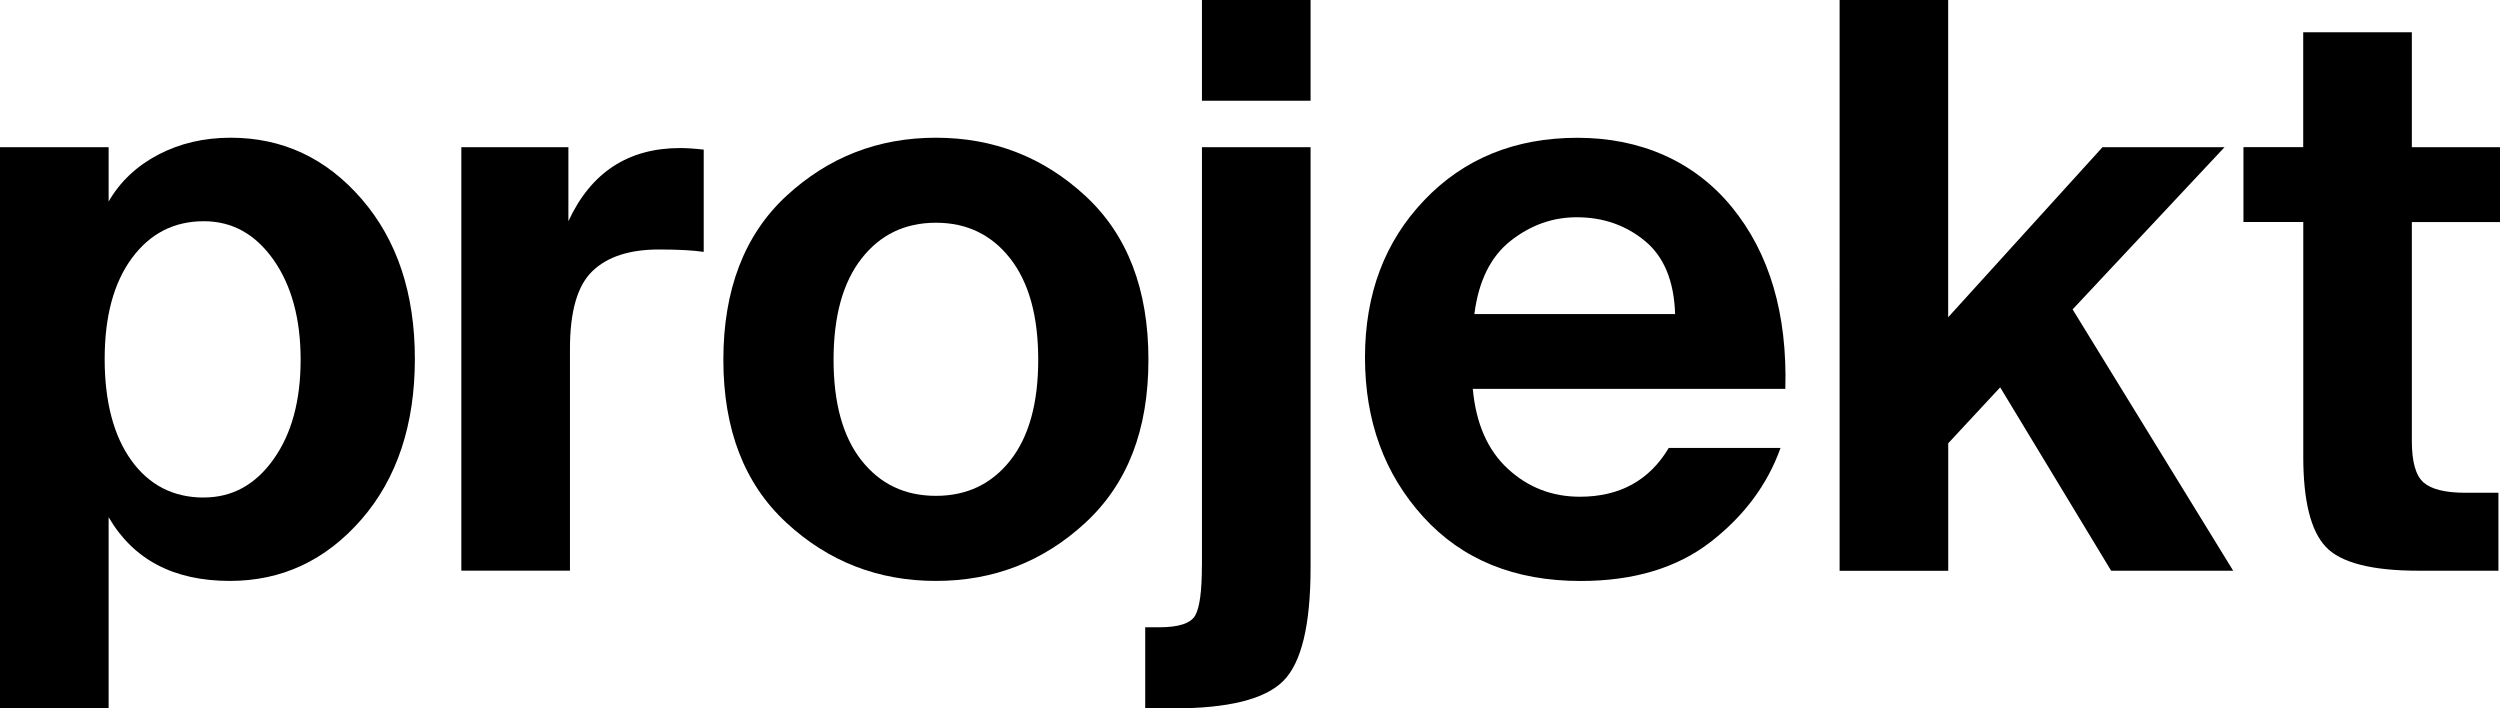
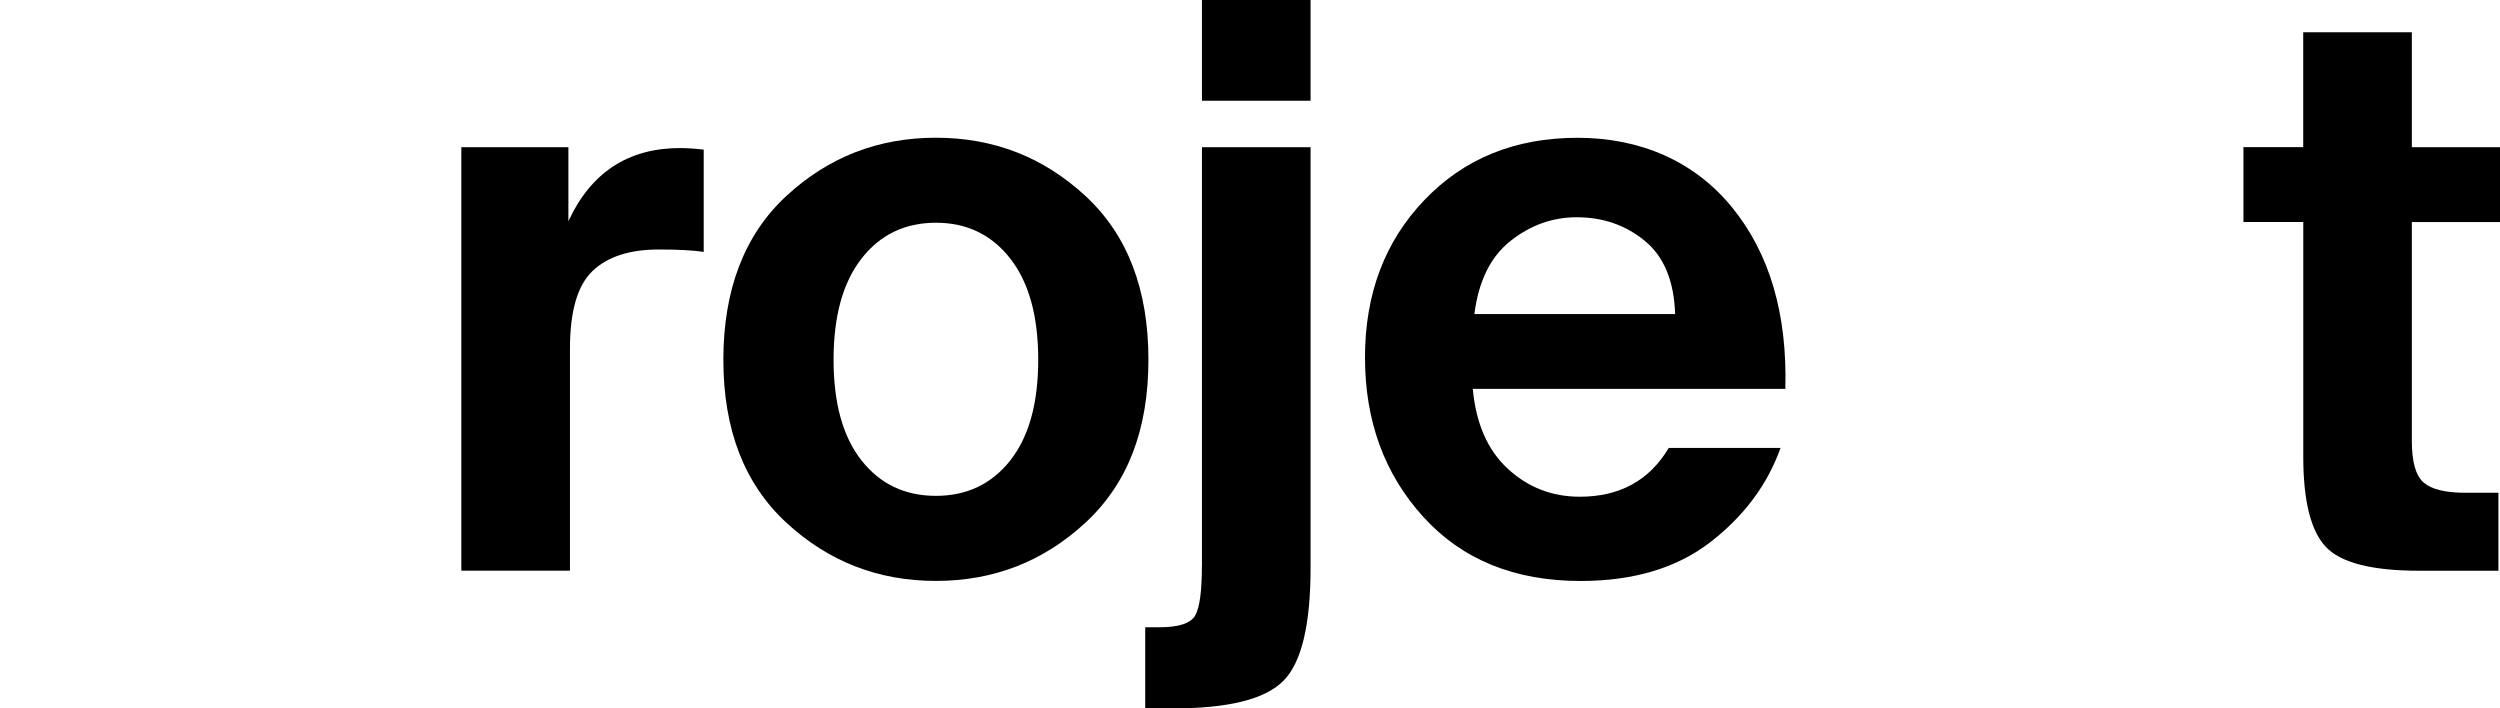
<svg xmlns="http://www.w3.org/2000/svg" id="Layer_1" data-name="Layer 1" width="397" height="112.5" viewBox="0 0 397 112.5">
-   <path d="M17.25,112.5H0V23.38H17.25v8.62c1.83-3.17,4.46-5.64,7.88-7.44,3.42-1.79,7.25-2.69,11.5-2.69,8.25,0,15.19,3.25,20.81,9.75s8.44,14.96,8.44,25.38-2.83,19-8.5,25.5c-5.67,6.5-12.62,9.75-20.88,9.75-8.92,0-15.33-3.38-19.25-10.12v30.38Zm15.12-33.5c4.5,0,8.19-2.02,11.06-6.06,2.88-4.04,4.31-9.31,4.31-15.81s-1.44-11.79-4.31-15.88c-2.88-4.08-6.56-6.12-11.06-6.12-4.75,0-8.56,1.96-11.44,5.88-2.88,3.92-4.31,9.25-4.31,16s1.42,12.21,4.25,16.12c2.83,3.92,6.67,5.88,11.5,5.88Z" />
  <path d="M111.75,23.75v16.25c-1.67-.25-4.04-.38-7.12-.38-4.67,0-8.19,1.15-10.56,3.44-2.38,2.29-3.56,6.4-3.56,12.31v35.25h-17.25V23.38h17v11.75c3.58-7.75,9.5-11.62,17.75-11.62,1,0,2.25,.08,3.75,.25Z" />
  <path d="M172.37,83c-6.67,6.17-14.58,9.25-23.75,9.25s-17.08-3.08-23.75-9.25c-6.67-6.17-10-14.79-10-25.88s3.33-19.83,10-26c6.67-6.17,14.58-9.25,23.75-9.25s17.08,3.08,23.75,9.25c6.67,6.17,10,14.83,10,26s-3.33,19.71-10,25.88Zm-11.94-41.94c-2.96-3.79-6.9-5.69-11.81-5.69s-8.86,1.9-11.81,5.69c-2.96,3.79-4.44,9.15-4.44,16.06s1.48,12.25,4.44,16c2.96,3.75,6.89,5.62,11.81,5.62s8.85-1.88,11.81-5.62c2.96-3.75,4.44-9.08,4.44-16s-1.48-12.27-4.44-16.06Z" />
  <path d="M190.87,89.88V23.38h17.25V90.12c0,9.17-1.46,15.19-4.38,18.06-2.92,2.88-8.71,4.31-17.38,4.31h-4.5v-12.88h2.25c3.08,0,4.98-.62,5.69-1.88,.71-1.25,1.06-3.88,1.06-7.88Zm0-89.88h17.25V16h-17.25V0Z" />
  <path d="M283.5,61.75h-49.62c.5,5.5,2.35,9.73,5.56,12.69,3.21,2.96,7.02,4.44,11.44,4.44,6.33,0,11.04-2.58,14.12-7.75h17.75c-2.08,5.83-5.79,10.81-11.12,14.94-5.33,4.12-12.21,6.19-20.62,6.19-10.5,0-18.83-3.39-25-10.19-6.17-6.79-9.25-15.23-9.25-25.31s3.14-18.42,9.44-25c6.29-6.58,14.39-9.88,24.31-9.88s18.5,3.67,24.5,11c6,7.33,8.83,16.96,8.5,28.88Zm-33.12-27.25c-3.83,0-7.33,1.25-10.5,3.75-3.17,2.5-5.08,6.38-5.75,11.62h31.88c-.17-5.25-1.77-9.12-4.81-11.62-3.04-2.5-6.65-3.75-10.81-3.75Z" />
-   <path d="M292.12,0h17.25V50.38l24.5-27h19.38l-24.12,25.75,25.5,41.5h-19.38l-17.62-29.12-8.25,8.88v20.25h-17.25V0Z" />
  <path d="M365.75,23.38V5.12h17.25V23.38h14v11.88h-14v34.75c0,3.33,.62,5.54,1.88,6.62,1.25,1.08,3.46,1.62,6.62,1.62h5.25v12.38h-12.62c-7.5,0-12.44-1.27-14.81-3.81-2.38-2.54-3.56-7.31-3.56-14.31V35.25h-9.5v-11.88h9.5Z" />
</svg>